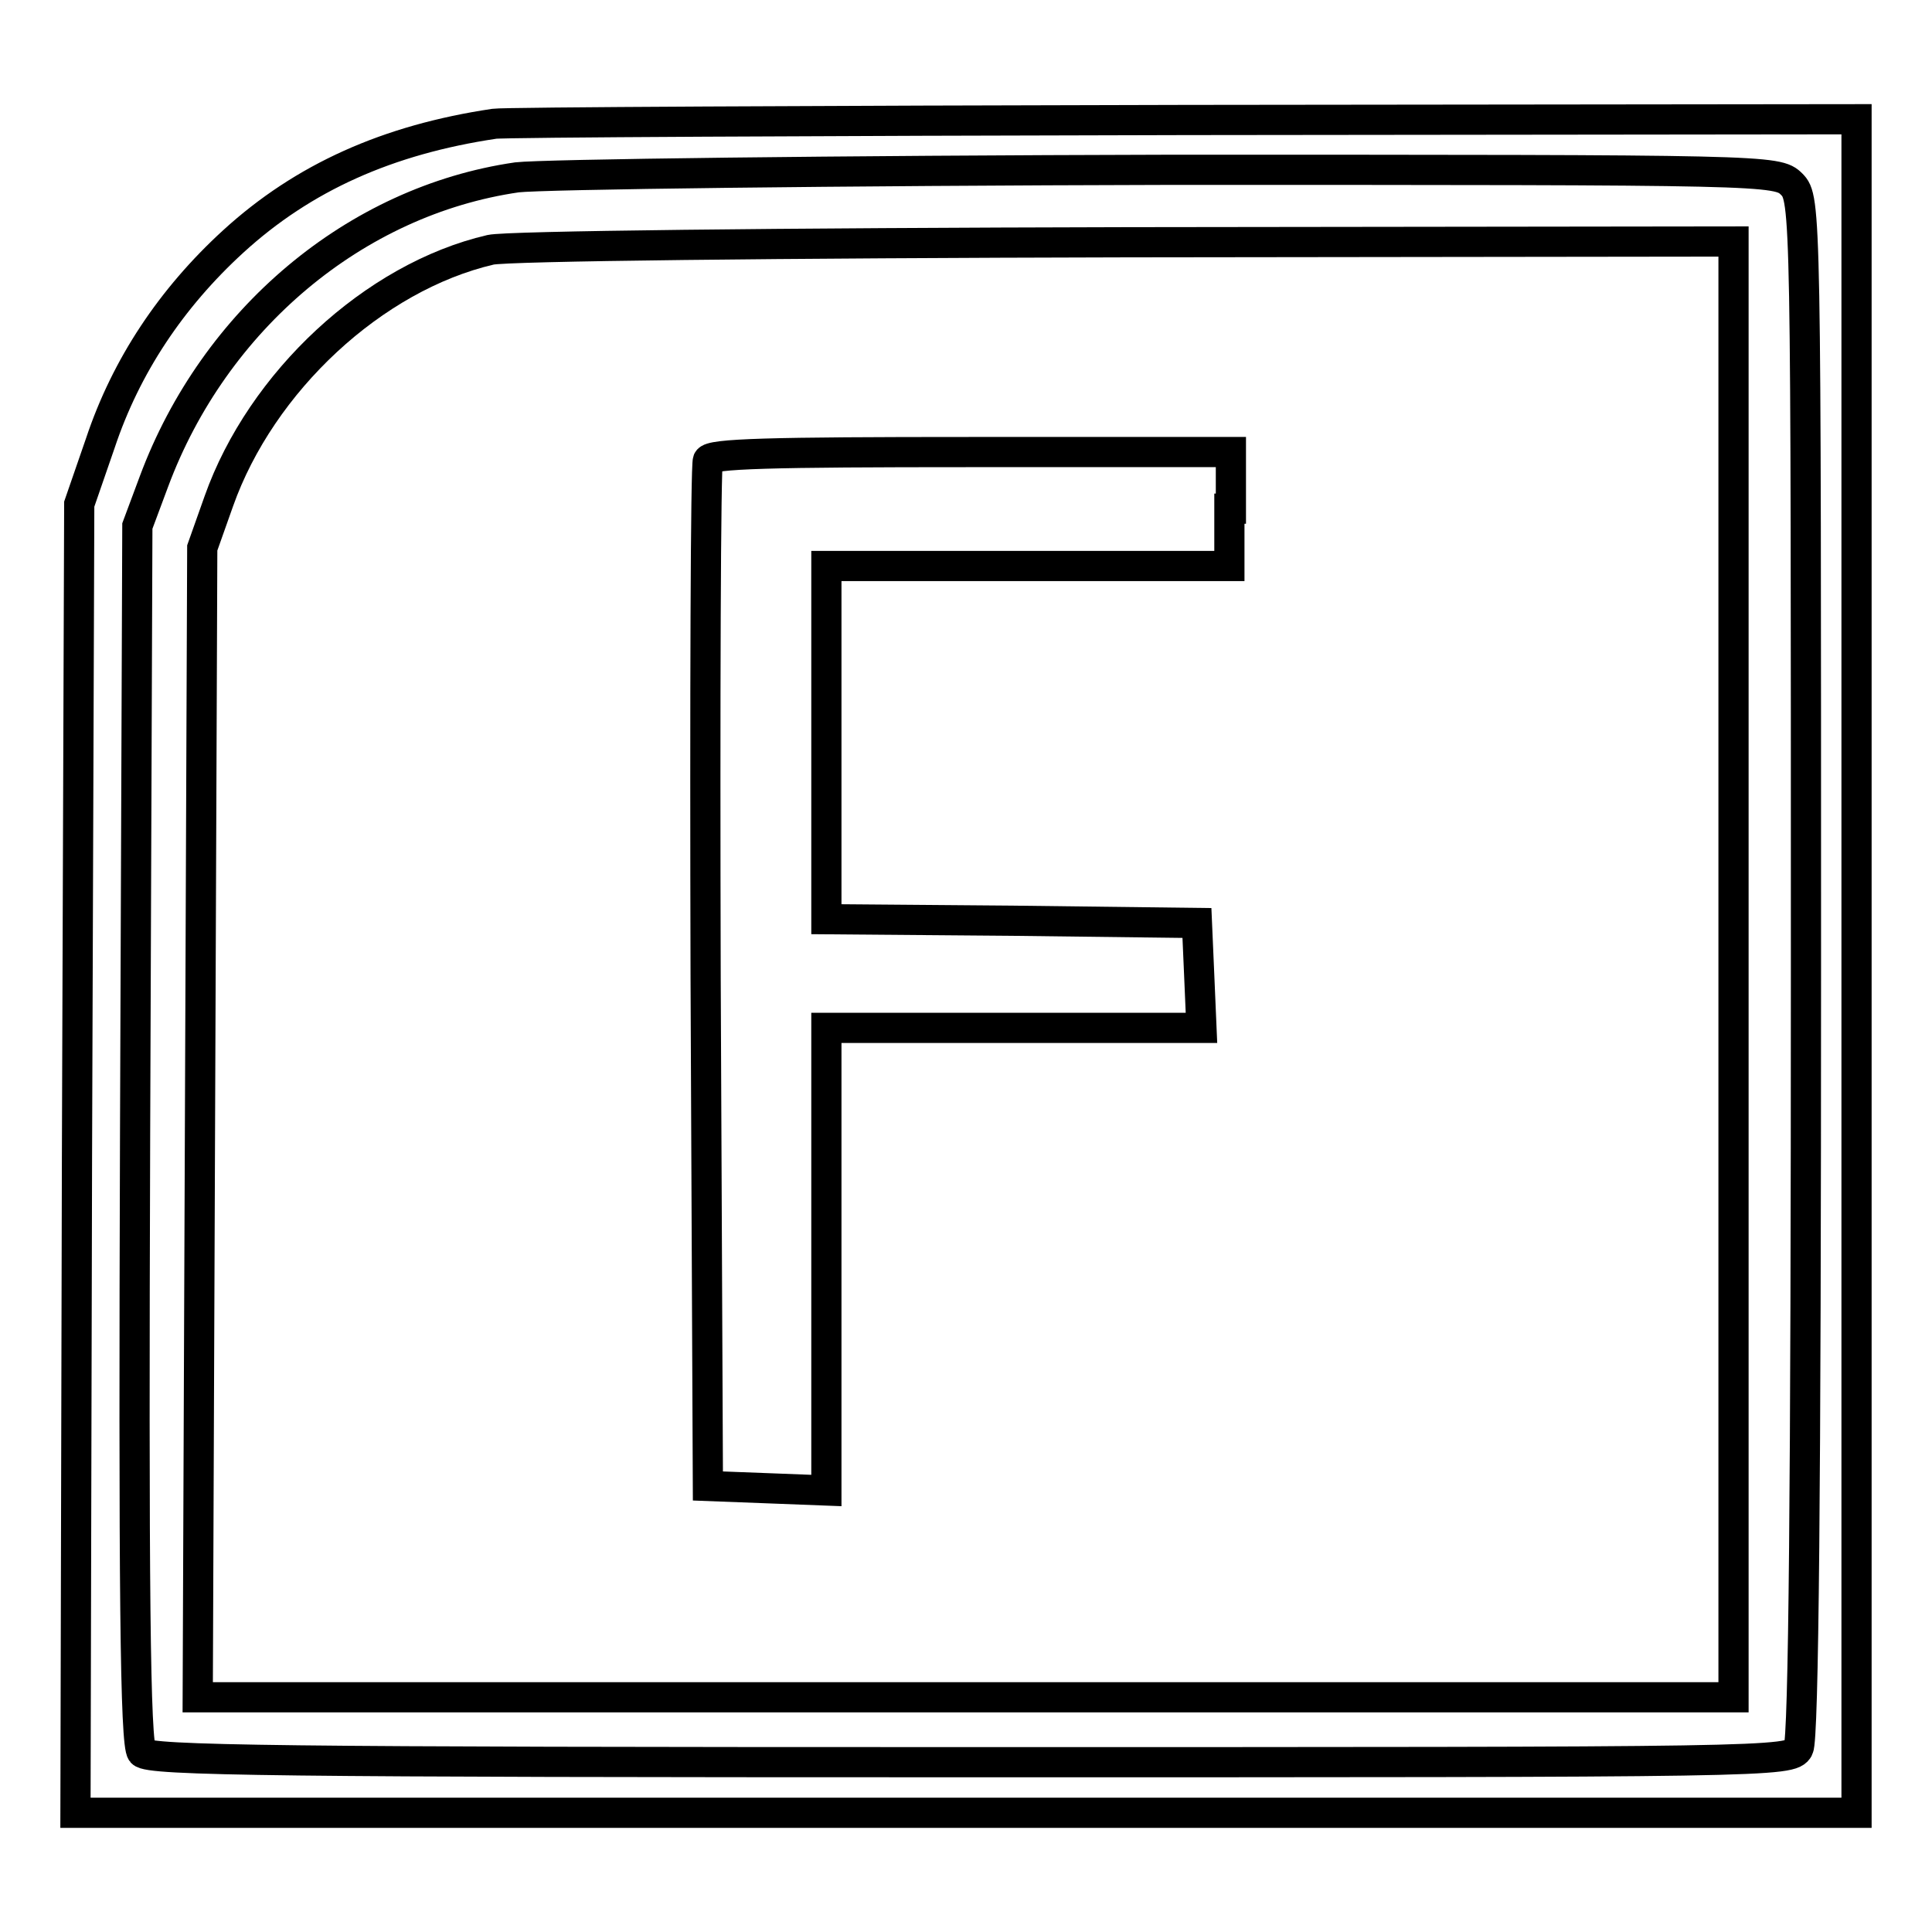
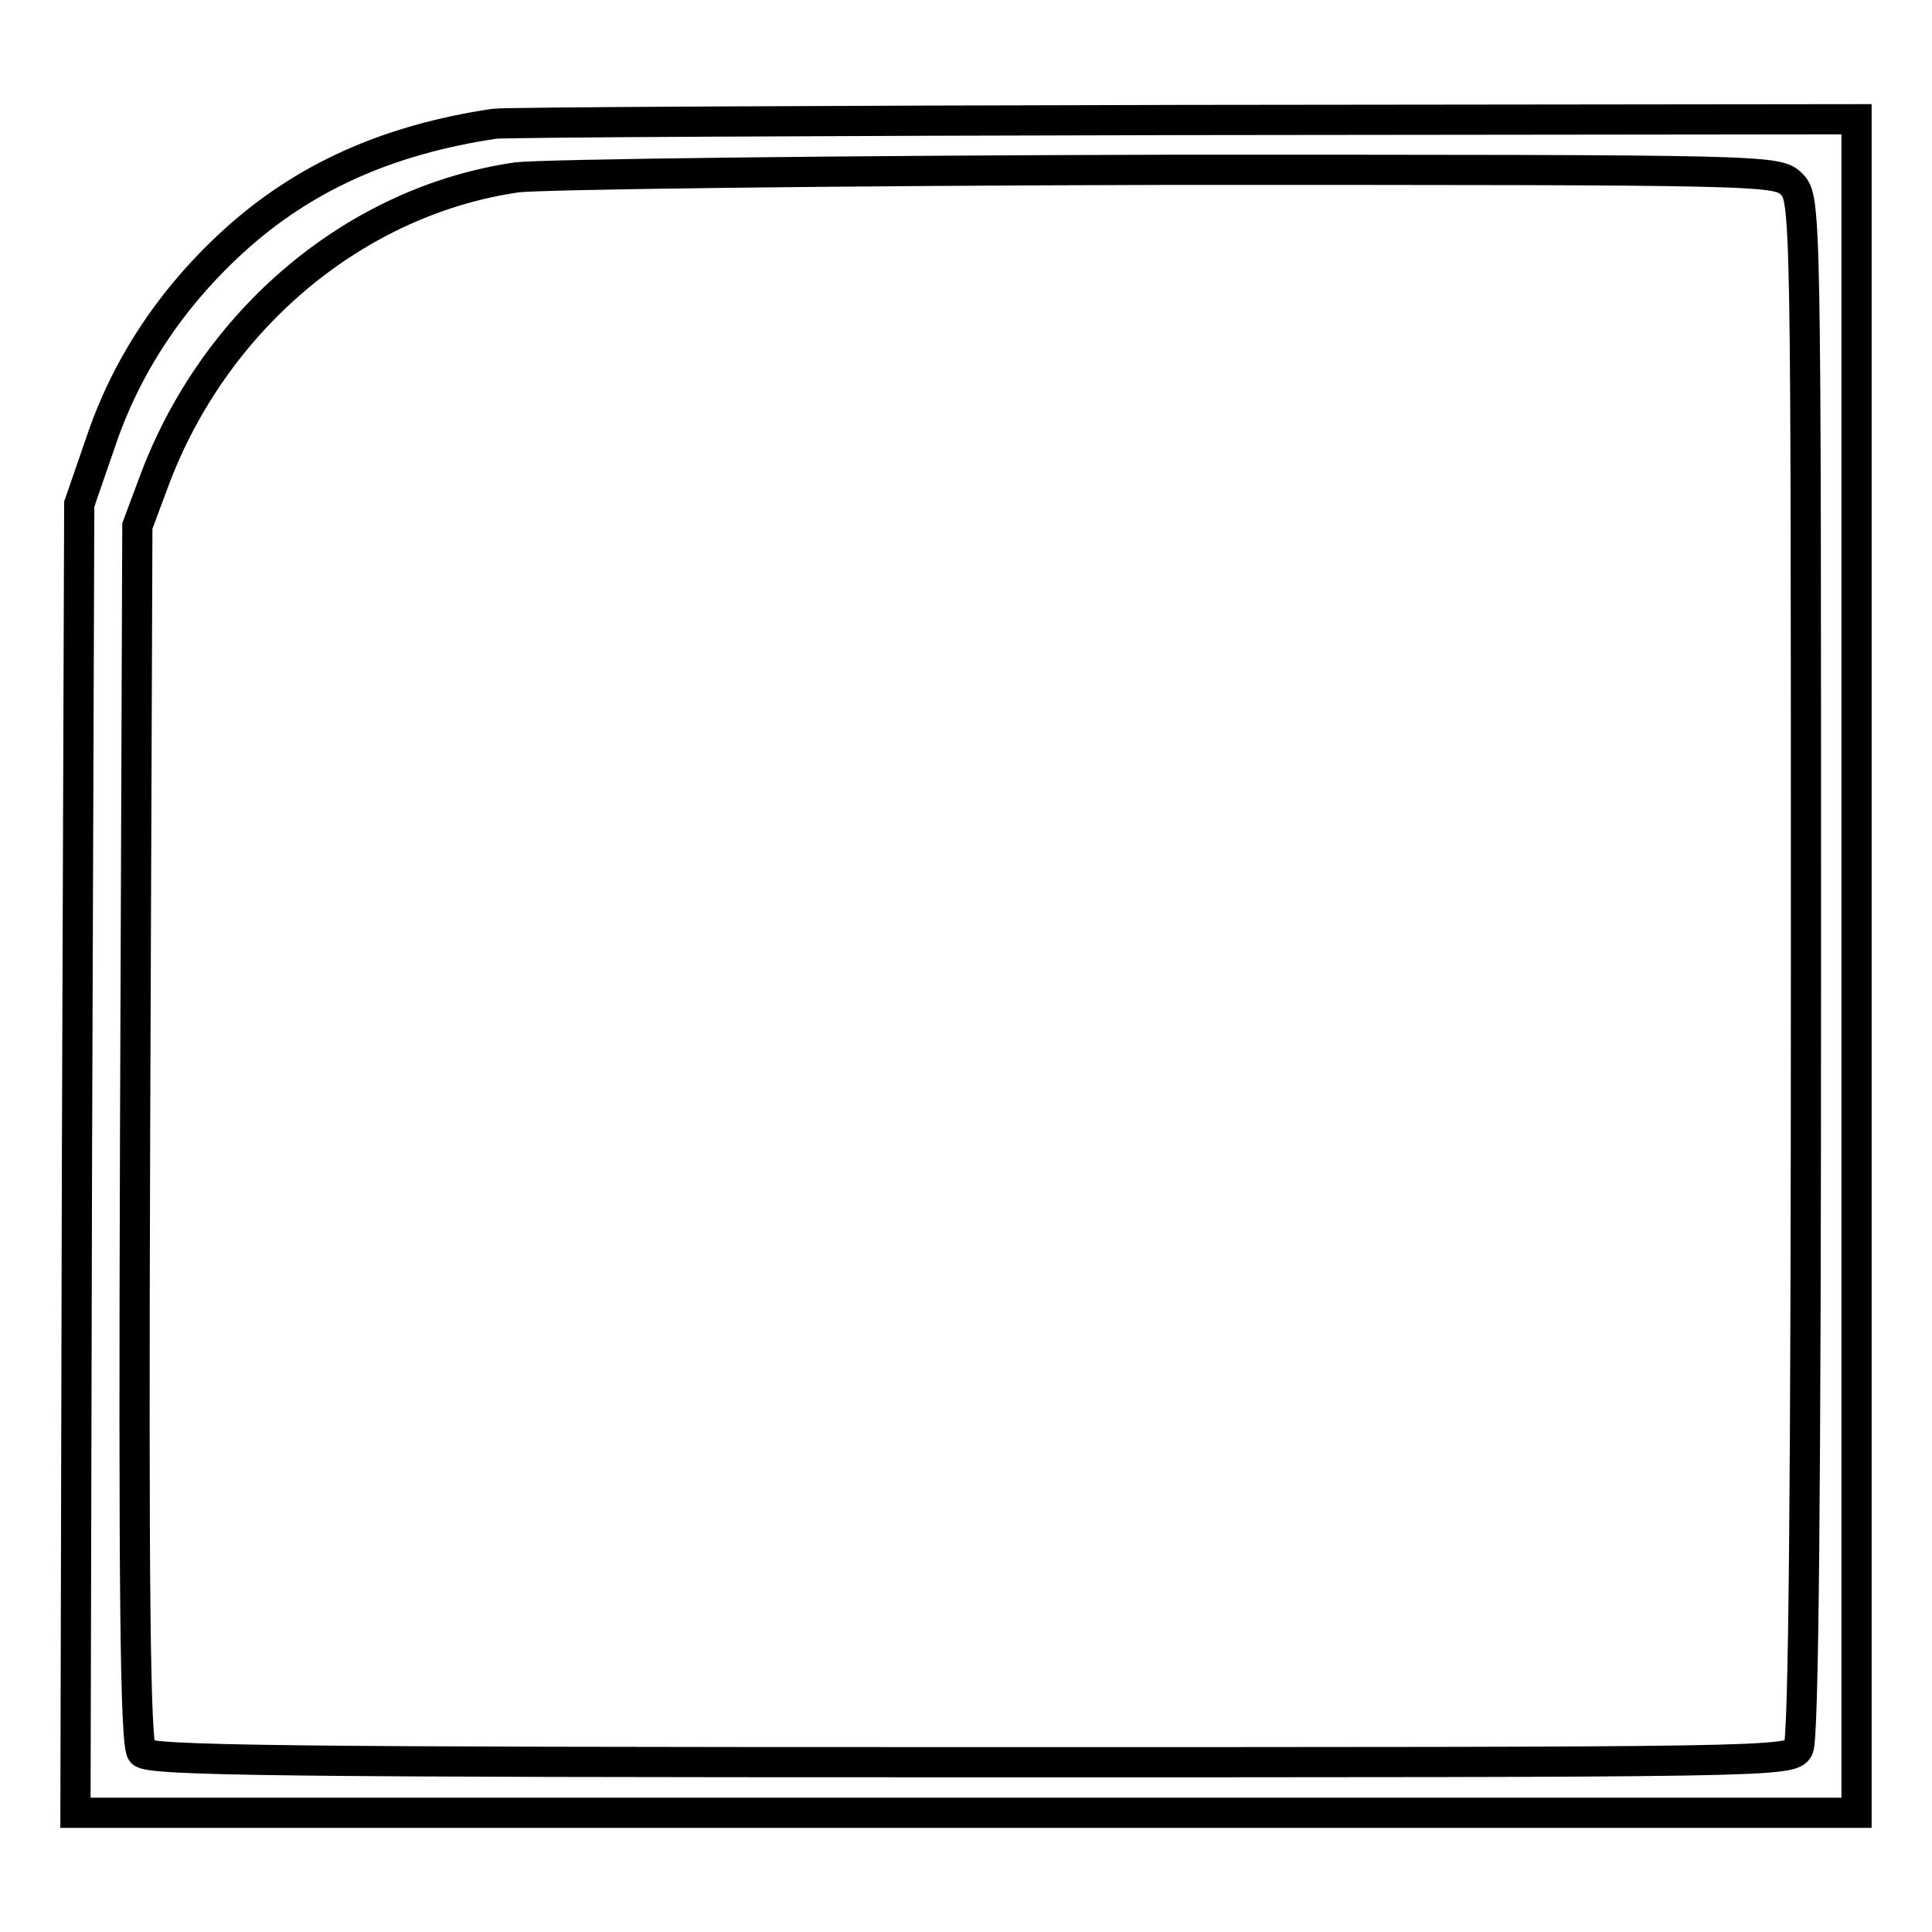
<svg xmlns="http://www.w3.org/2000/svg" version="1.1" x="0px" y="0px" viewBox="0 0 256 256" enable-background="new 0 0 256 256" xml:space="preserve">
  <g>
    <g>
-       <path stroke-width="4" fill-opacity="0" stroke="#000000" d="M65.5,16.4C51.4,18.5,40.2,23.5,30.9,32c-8.2,7.5-14.2,16.5-17.6,26.7l-2.8,8.1l-0.3,86.6L10,240.2h118  h118V128V15.8l-89,0.1C108,16,66.8,16.2,65.5,16.4z M237.4,24.4c1.9,1.9,1.9,3.2,1.9,103.7c0,68.3-0.3,102.4-1,103.6  c-1,1.8-3.2,1.8-109.7,1.8c-91.7,0-108.9-0.2-109.8-1.3c-0.9-1-1.1-22-0.9-81.9l0.3-80.6l2.2-5.9c8-21.5,26.7-37.2,48.1-40.3  c3.3-0.4,42.2-0.9,86.5-1C234.3,22.5,235.5,22.5,237.4,24.4z" />
-       <path stroke-width="4" fill-opacity="0" stroke="#000000" d="M65,33.1c-15.5,3.6-30.4,17.5-36,33.3l-2.2,6.2l-0.3,76.2l-0.3,76.1H128h101.7v-96.5V32l-80.4,0.1  C103.1,32.2,67.2,32.6,65,33.1z M162.9,67.4V75h-26.7h-26.7v23.4v23.4l24.6,0.2l24.5,0.3l0.3,6.9l0.3,7h-24.9h-24.8v30.6v30.7  l-7.8-0.3l-7.9-0.3l-0.3-67.3c-0.1-37.1,0-67.9,0.3-68.6c0.3-0.9,8.2-1.1,34.9-1.1h34.4V67.4z" />
+       <path stroke-width="4" fill-opacity="0" stroke="#000000" d="M65.5,16.4C51.4,18.5,40.2,23.5,30.9,32c-8.2,7.5-14.2,16.5-17.6,26.7l-2.8,8.1l-0.3,86.6L10,240.2h118  h118V15.8l-89,0.1C108,16,66.8,16.2,65.5,16.4z M237.4,24.4c1.9,1.9,1.9,3.2,1.9,103.7c0,68.3-0.3,102.4-1,103.6  c-1,1.8-3.2,1.8-109.7,1.8c-91.7,0-108.9-0.2-109.8-1.3c-0.9-1-1.1-22-0.9-81.9l0.3-80.6l2.2-5.9c8-21.5,26.7-37.2,48.1-40.3  c3.3-0.4,42.2-0.9,86.5-1C234.3,22.5,235.5,22.5,237.4,24.4z" />
    </g>
  </g>
</svg>